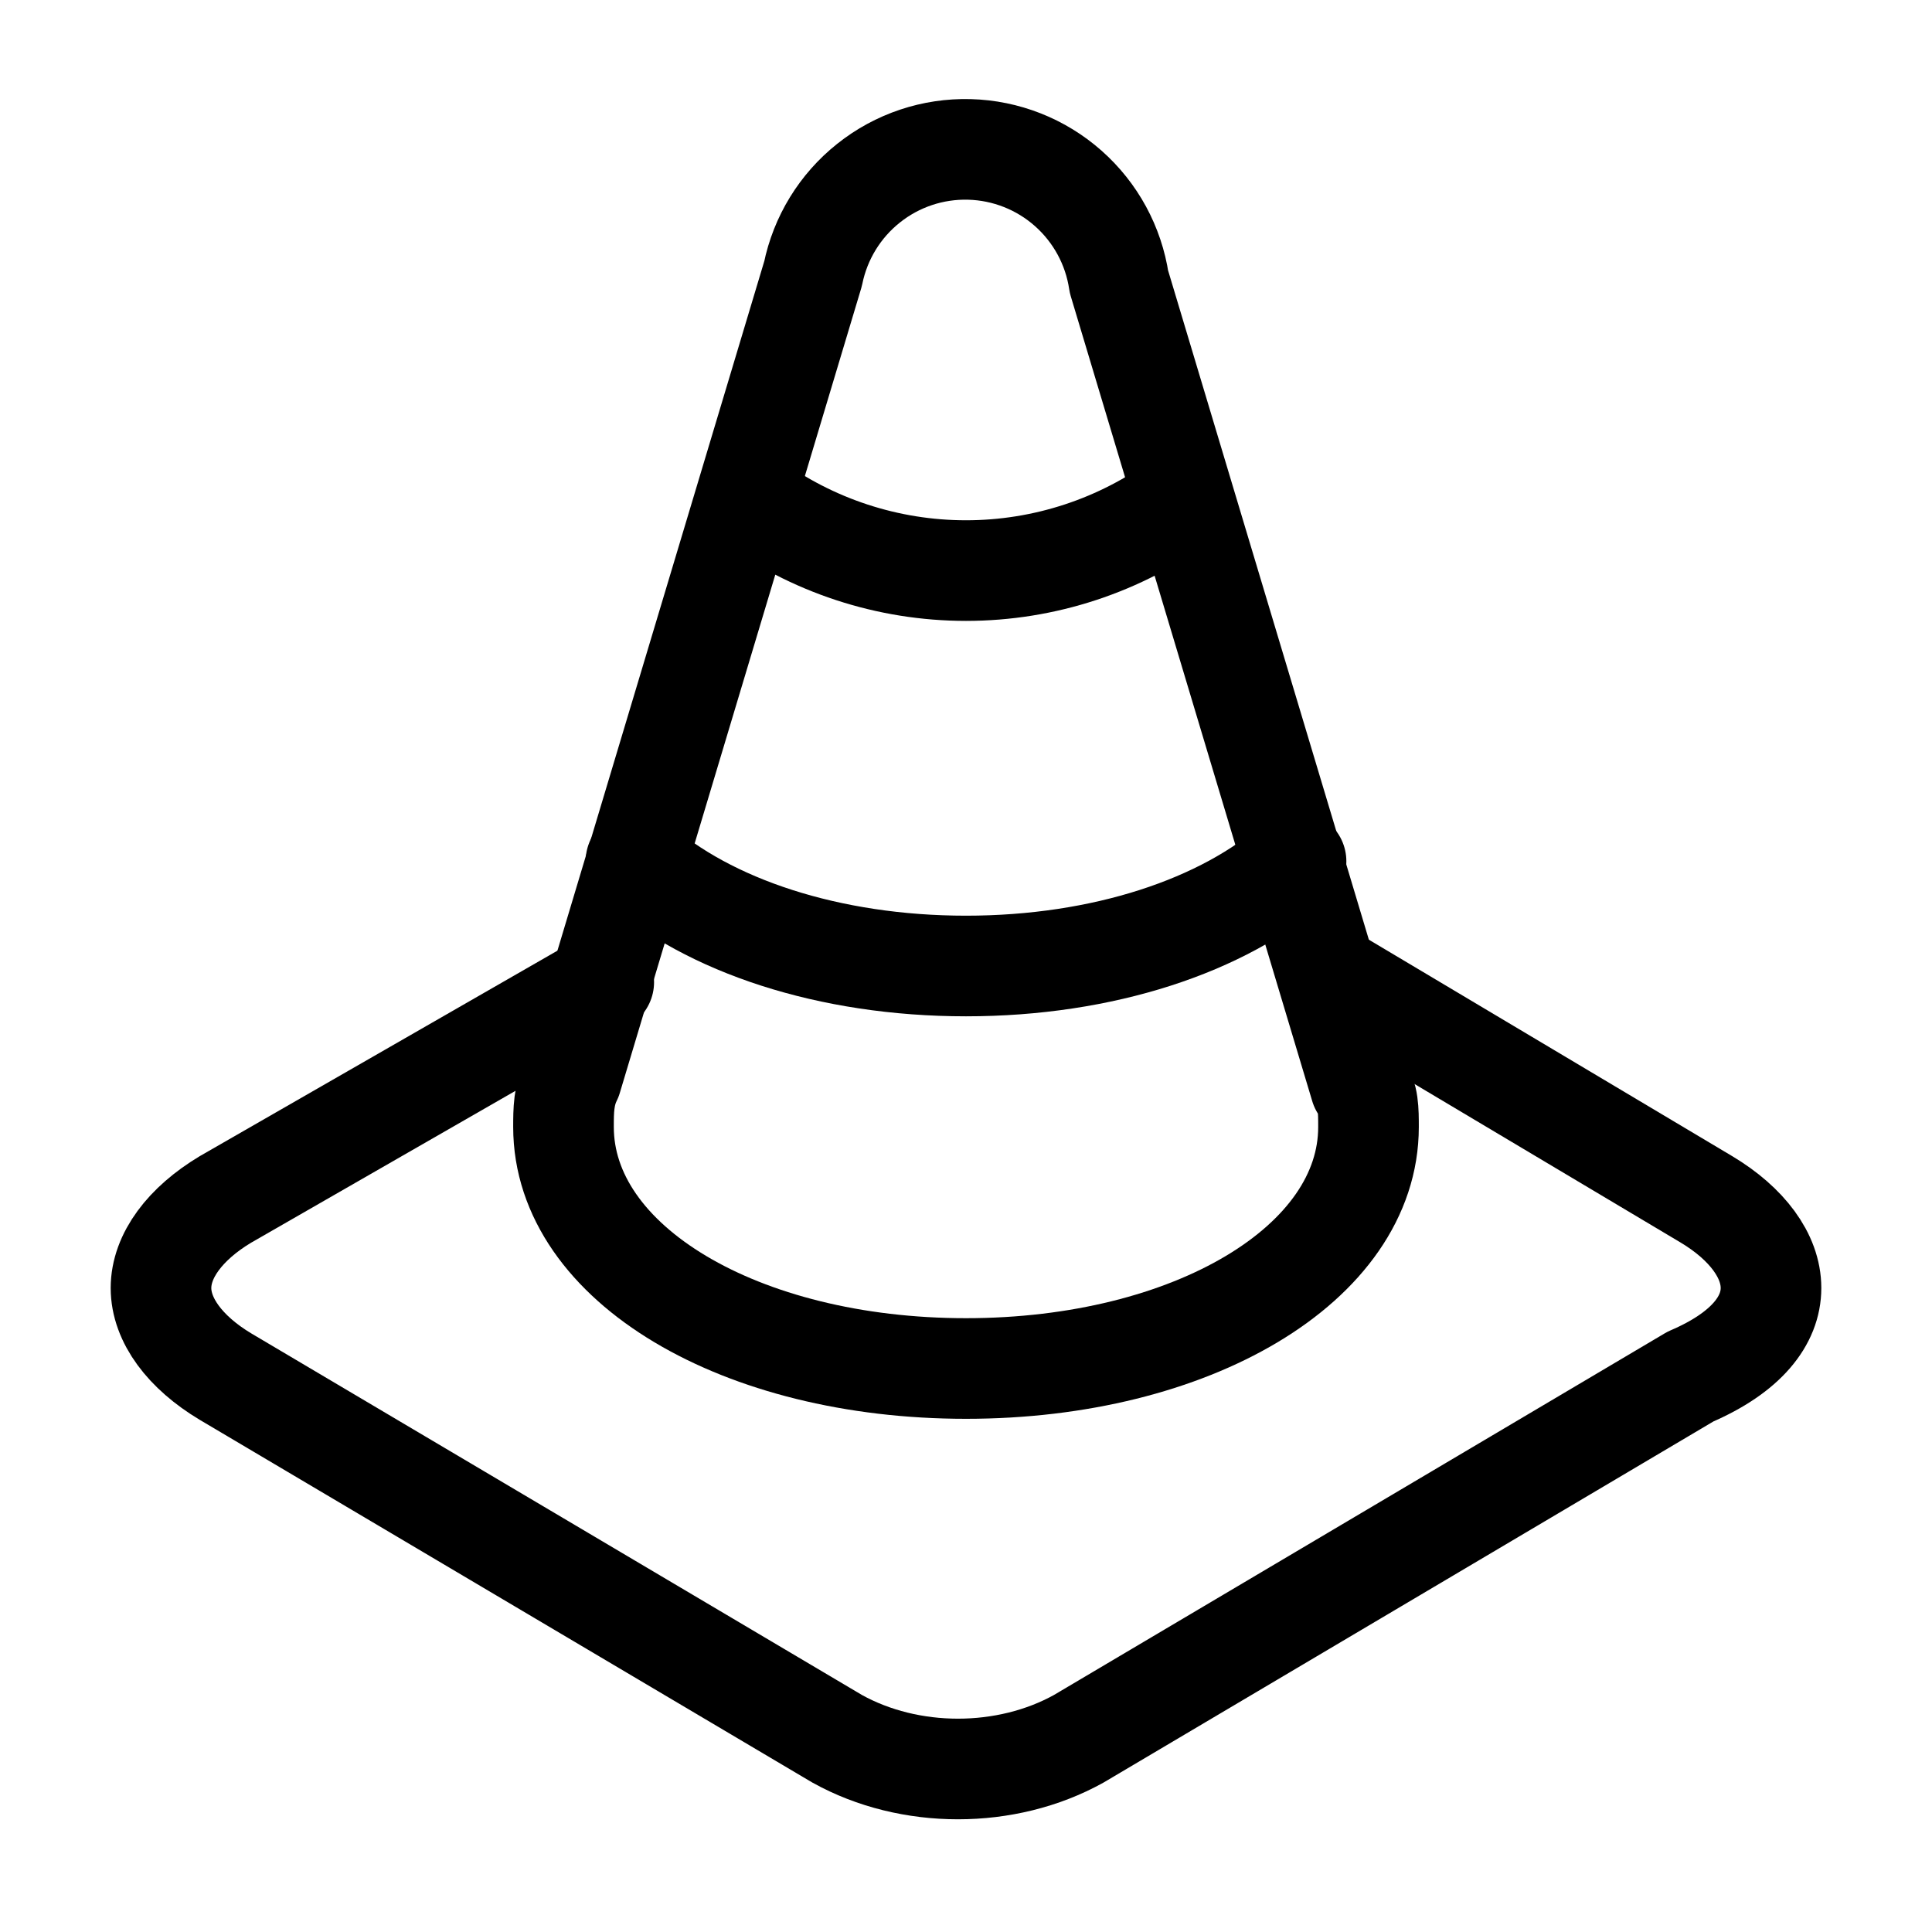
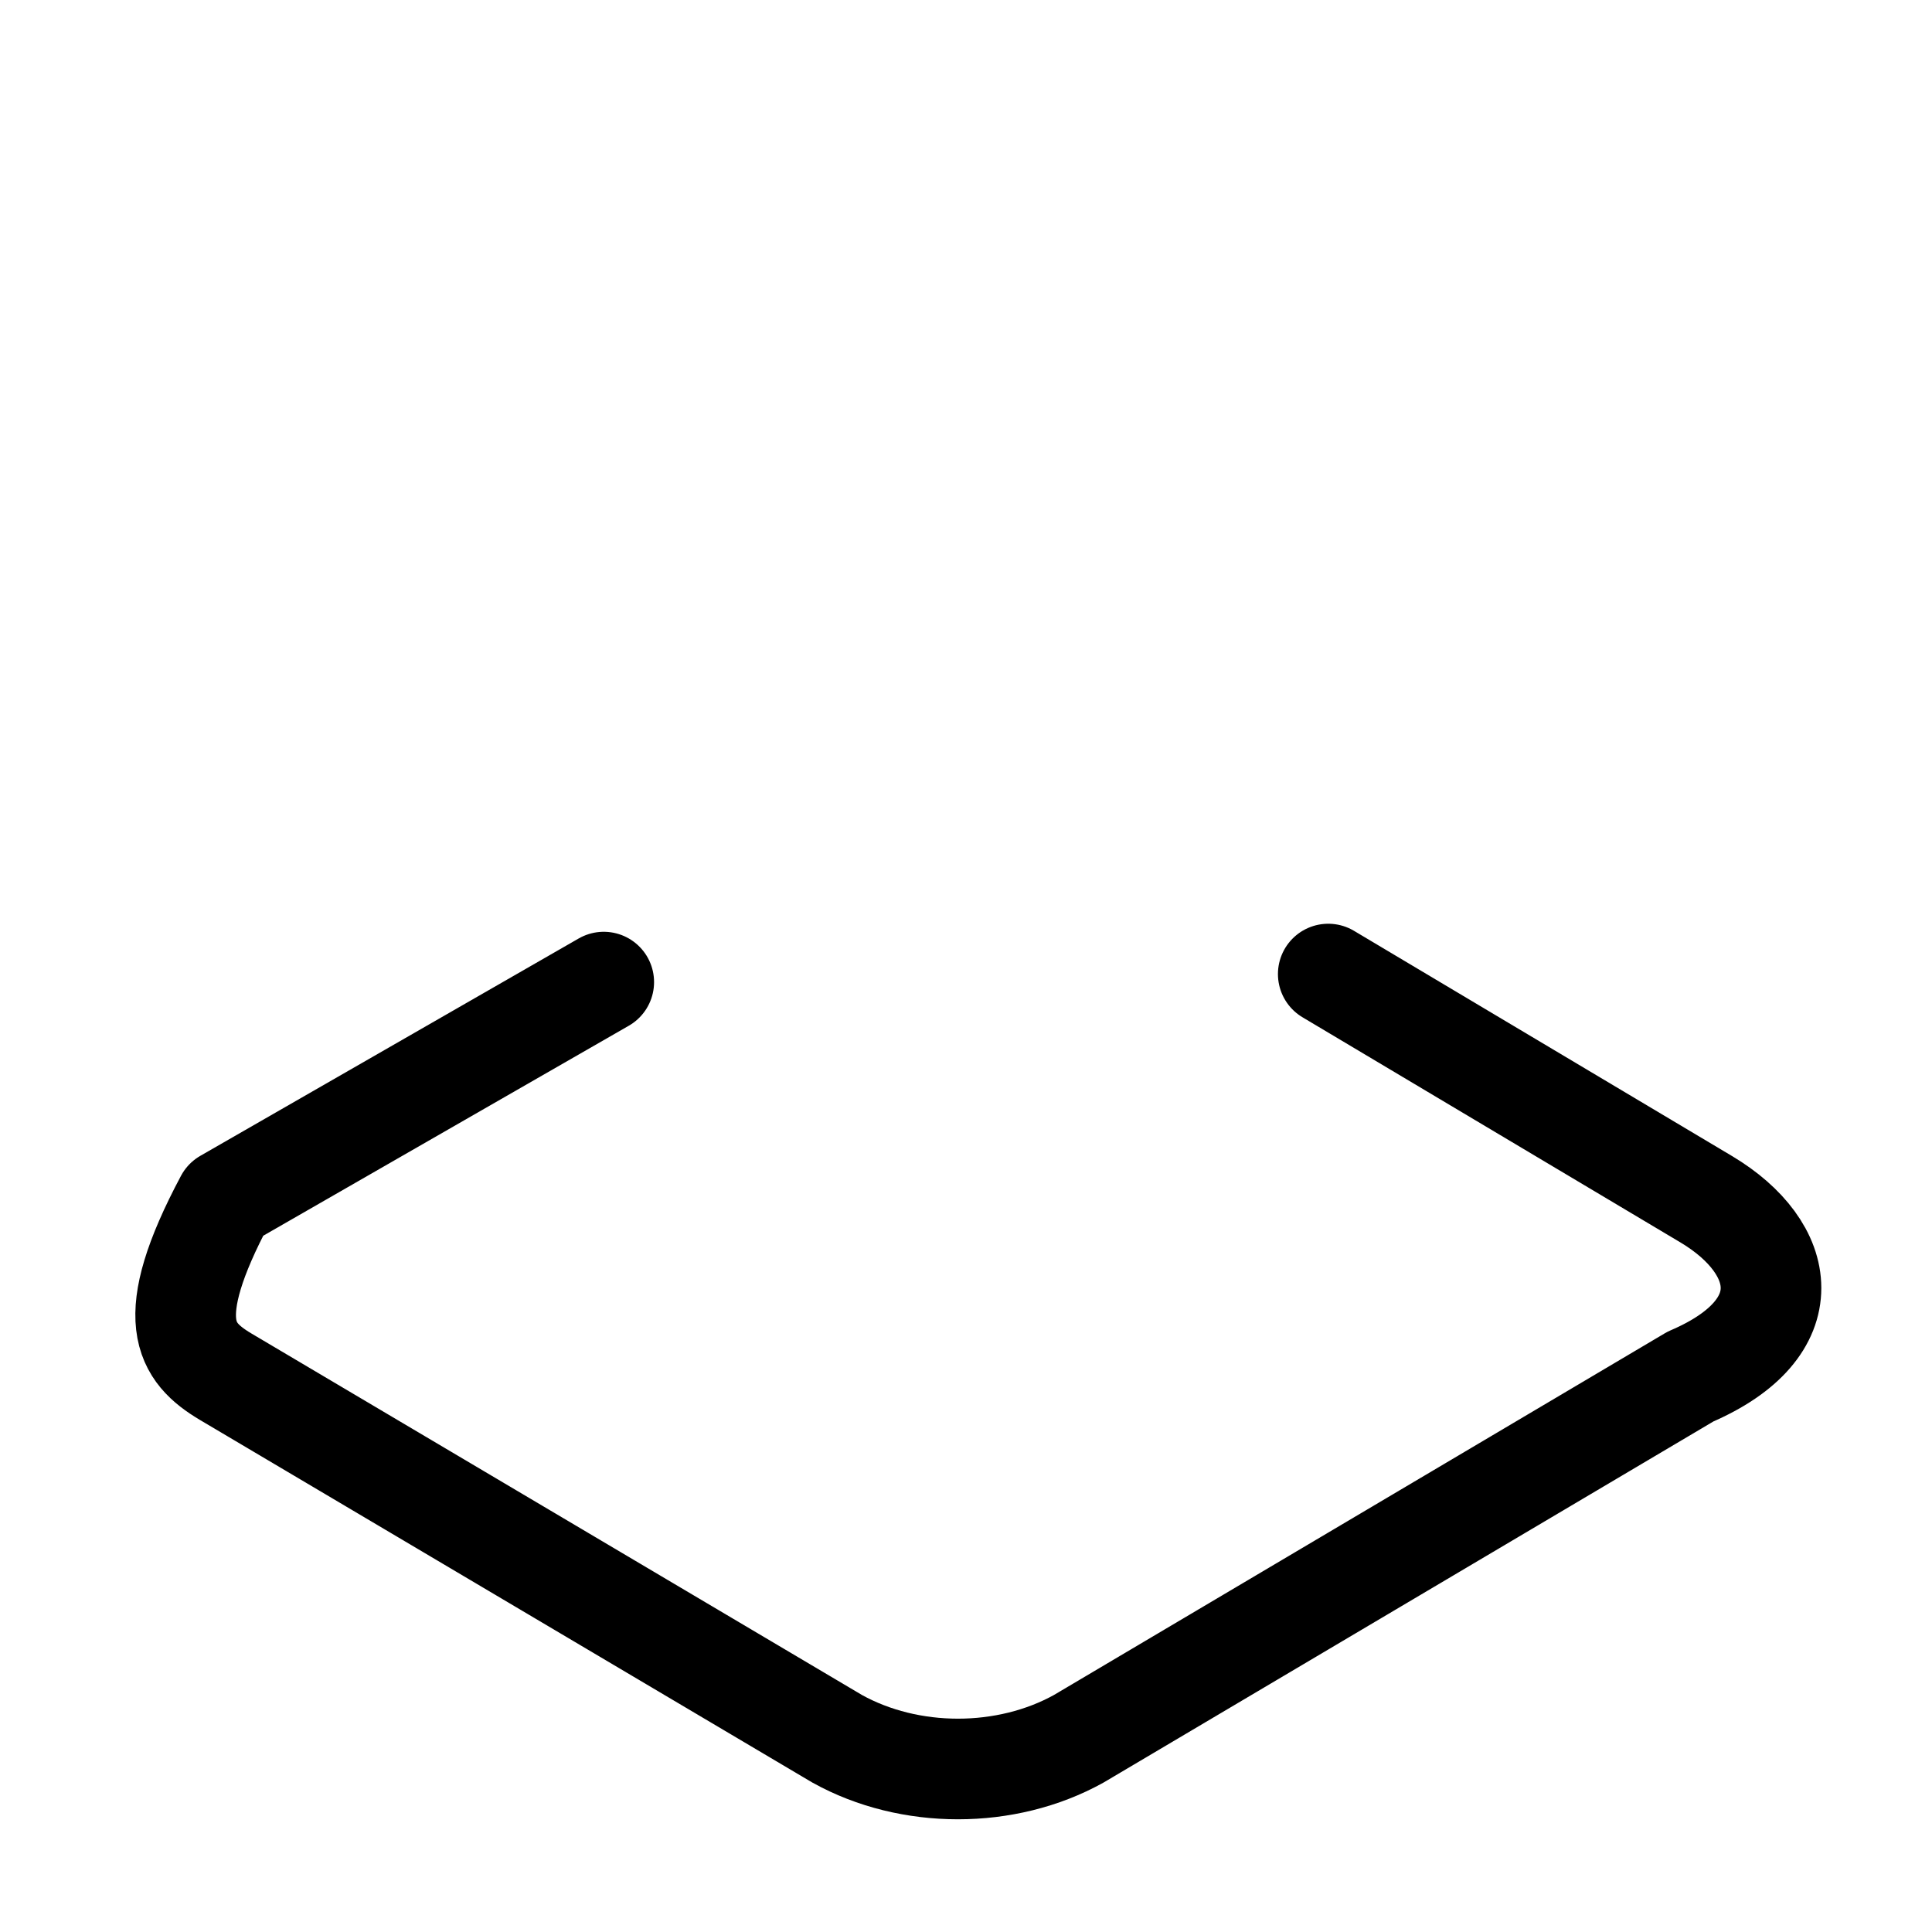
<svg xmlns="http://www.w3.org/2000/svg" width="24" height="24" viewBox="0 0 24 24" fill="none">
  <g id="Frame">
-     <path id="Vector" d="M9.3 6.2C10.082 6.777 11.028 7.088 12 7.088C12.972 7.088 13.918 6.777 14.7 6.2" stroke="black" stroke-width="1.25" stroke-linecap="round" stroke-linejoin="round" />
-     <path id="Vector_2" d="M7.9 10.7C8.8 11.5 10.3 12 12 12C13.7 12 15.2 11.5 16.1 10.7" stroke="black" stroke-width="1.25" stroke-linecap="round" stroke-linejoin="round" />
-     <path id="Vector_3" d="M13.9 3.5C13.833 3.051 13.61 2.641 13.27 2.34C12.93 2.039 12.495 1.868 12.042 1.856C11.588 1.844 11.145 1.992 10.79 2.275C10.435 2.557 10.191 2.955 10.1 3.4L7.1 13.4C7 13.6 7 13.8 7 14C7 15.7 9.2 17 12 17C14.8 17 17 15.7 17 14C17 13.8 17 13.6 16.9 13.5L13.9 3.5Z" stroke="black" stroke-width="1.25" stroke-linecap="round" stroke-linejoin="round" />
-     <path id="Vector_4" d="M7.5 12.2L2.8 14.9C2.3 15.2 2 15.6 2 16C2 16.4 2.3 16.8 2.8 17.1L10.4 21.6C11.3 22.1 12.5 22.1 13.4 21.6L21 17.1C21.7 16.8 22 16.4 22 16C22 15.6 21.7 15.2 21.2 14.9L16.5 12.1" stroke="black" stroke-width="1.25" stroke-linecap="round" stroke-linejoin="round" />
+     <path id="Vector_4" d="M7.5 12.2L2.8 14.9C2 16.4 2.3 16.8 2.8 17.1L10.4 21.6C11.3 22.1 12.5 22.1 13.4 21.6L21 17.1C21.7 16.8 22 16.4 22 16C22 15.6 21.7 15.2 21.2 14.9L16.5 12.1" stroke="black" stroke-width="1.25" stroke-linecap="round" stroke-linejoin="round" />
  </g>
</svg>